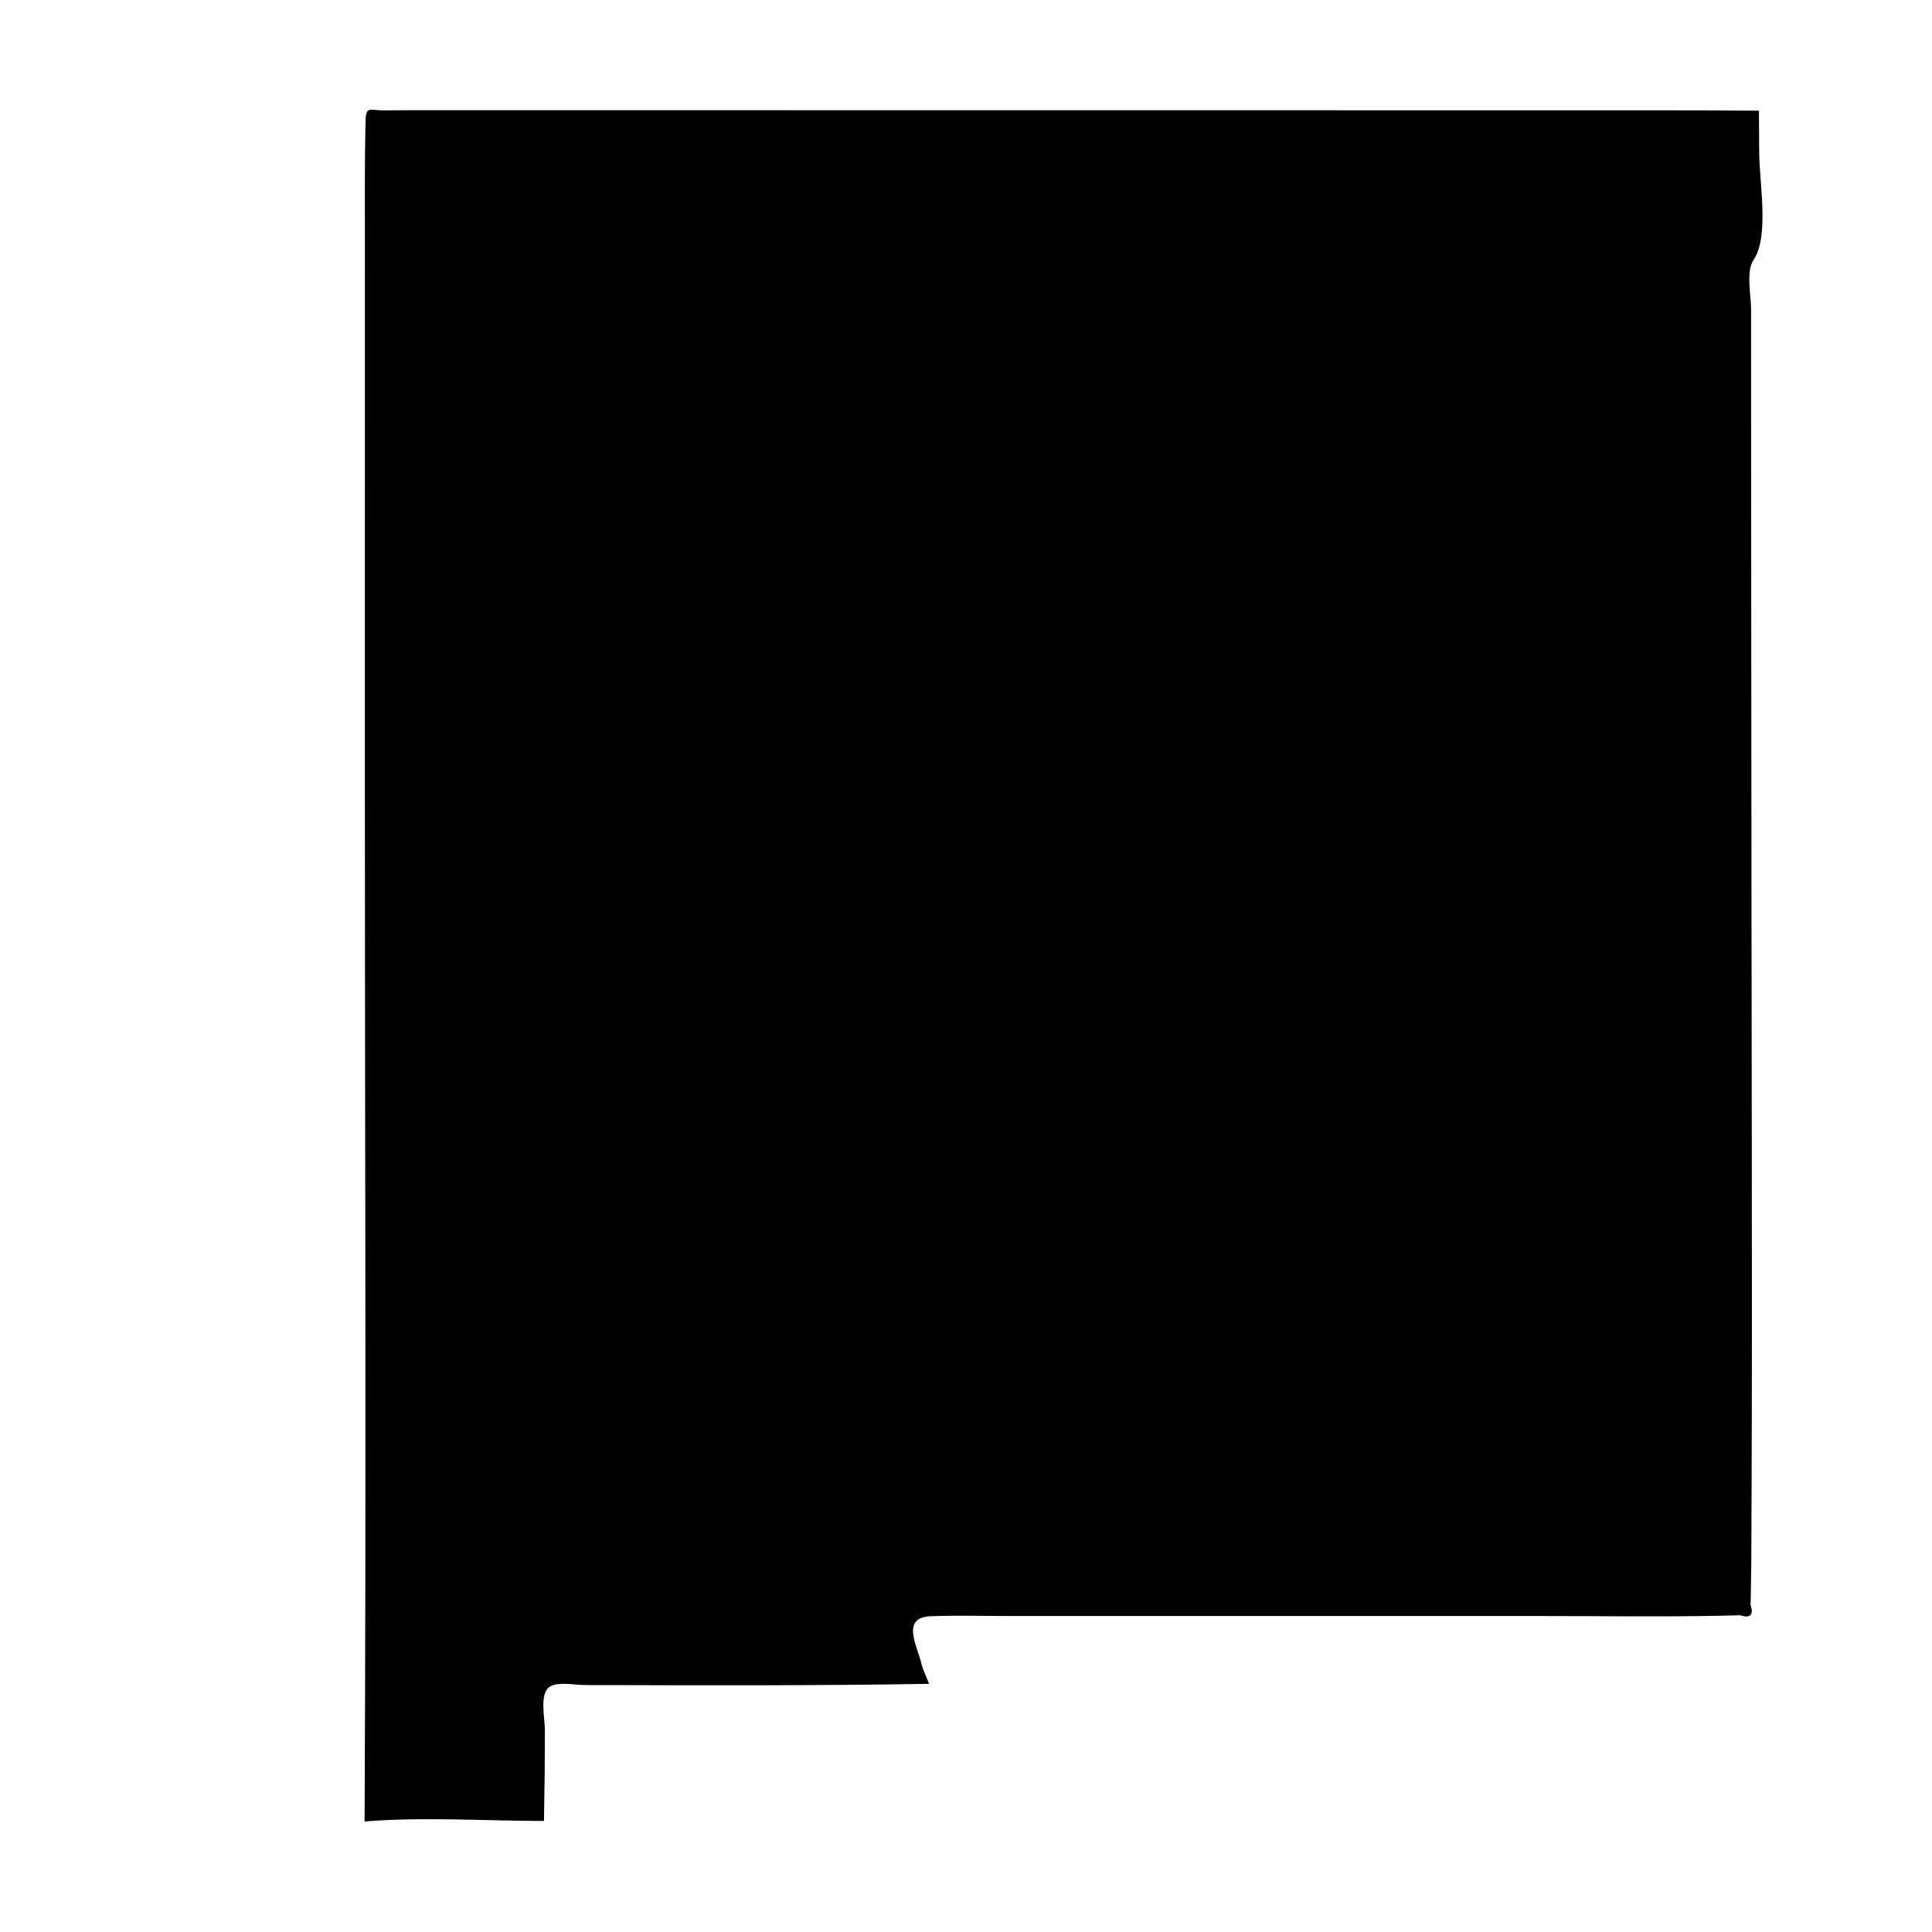
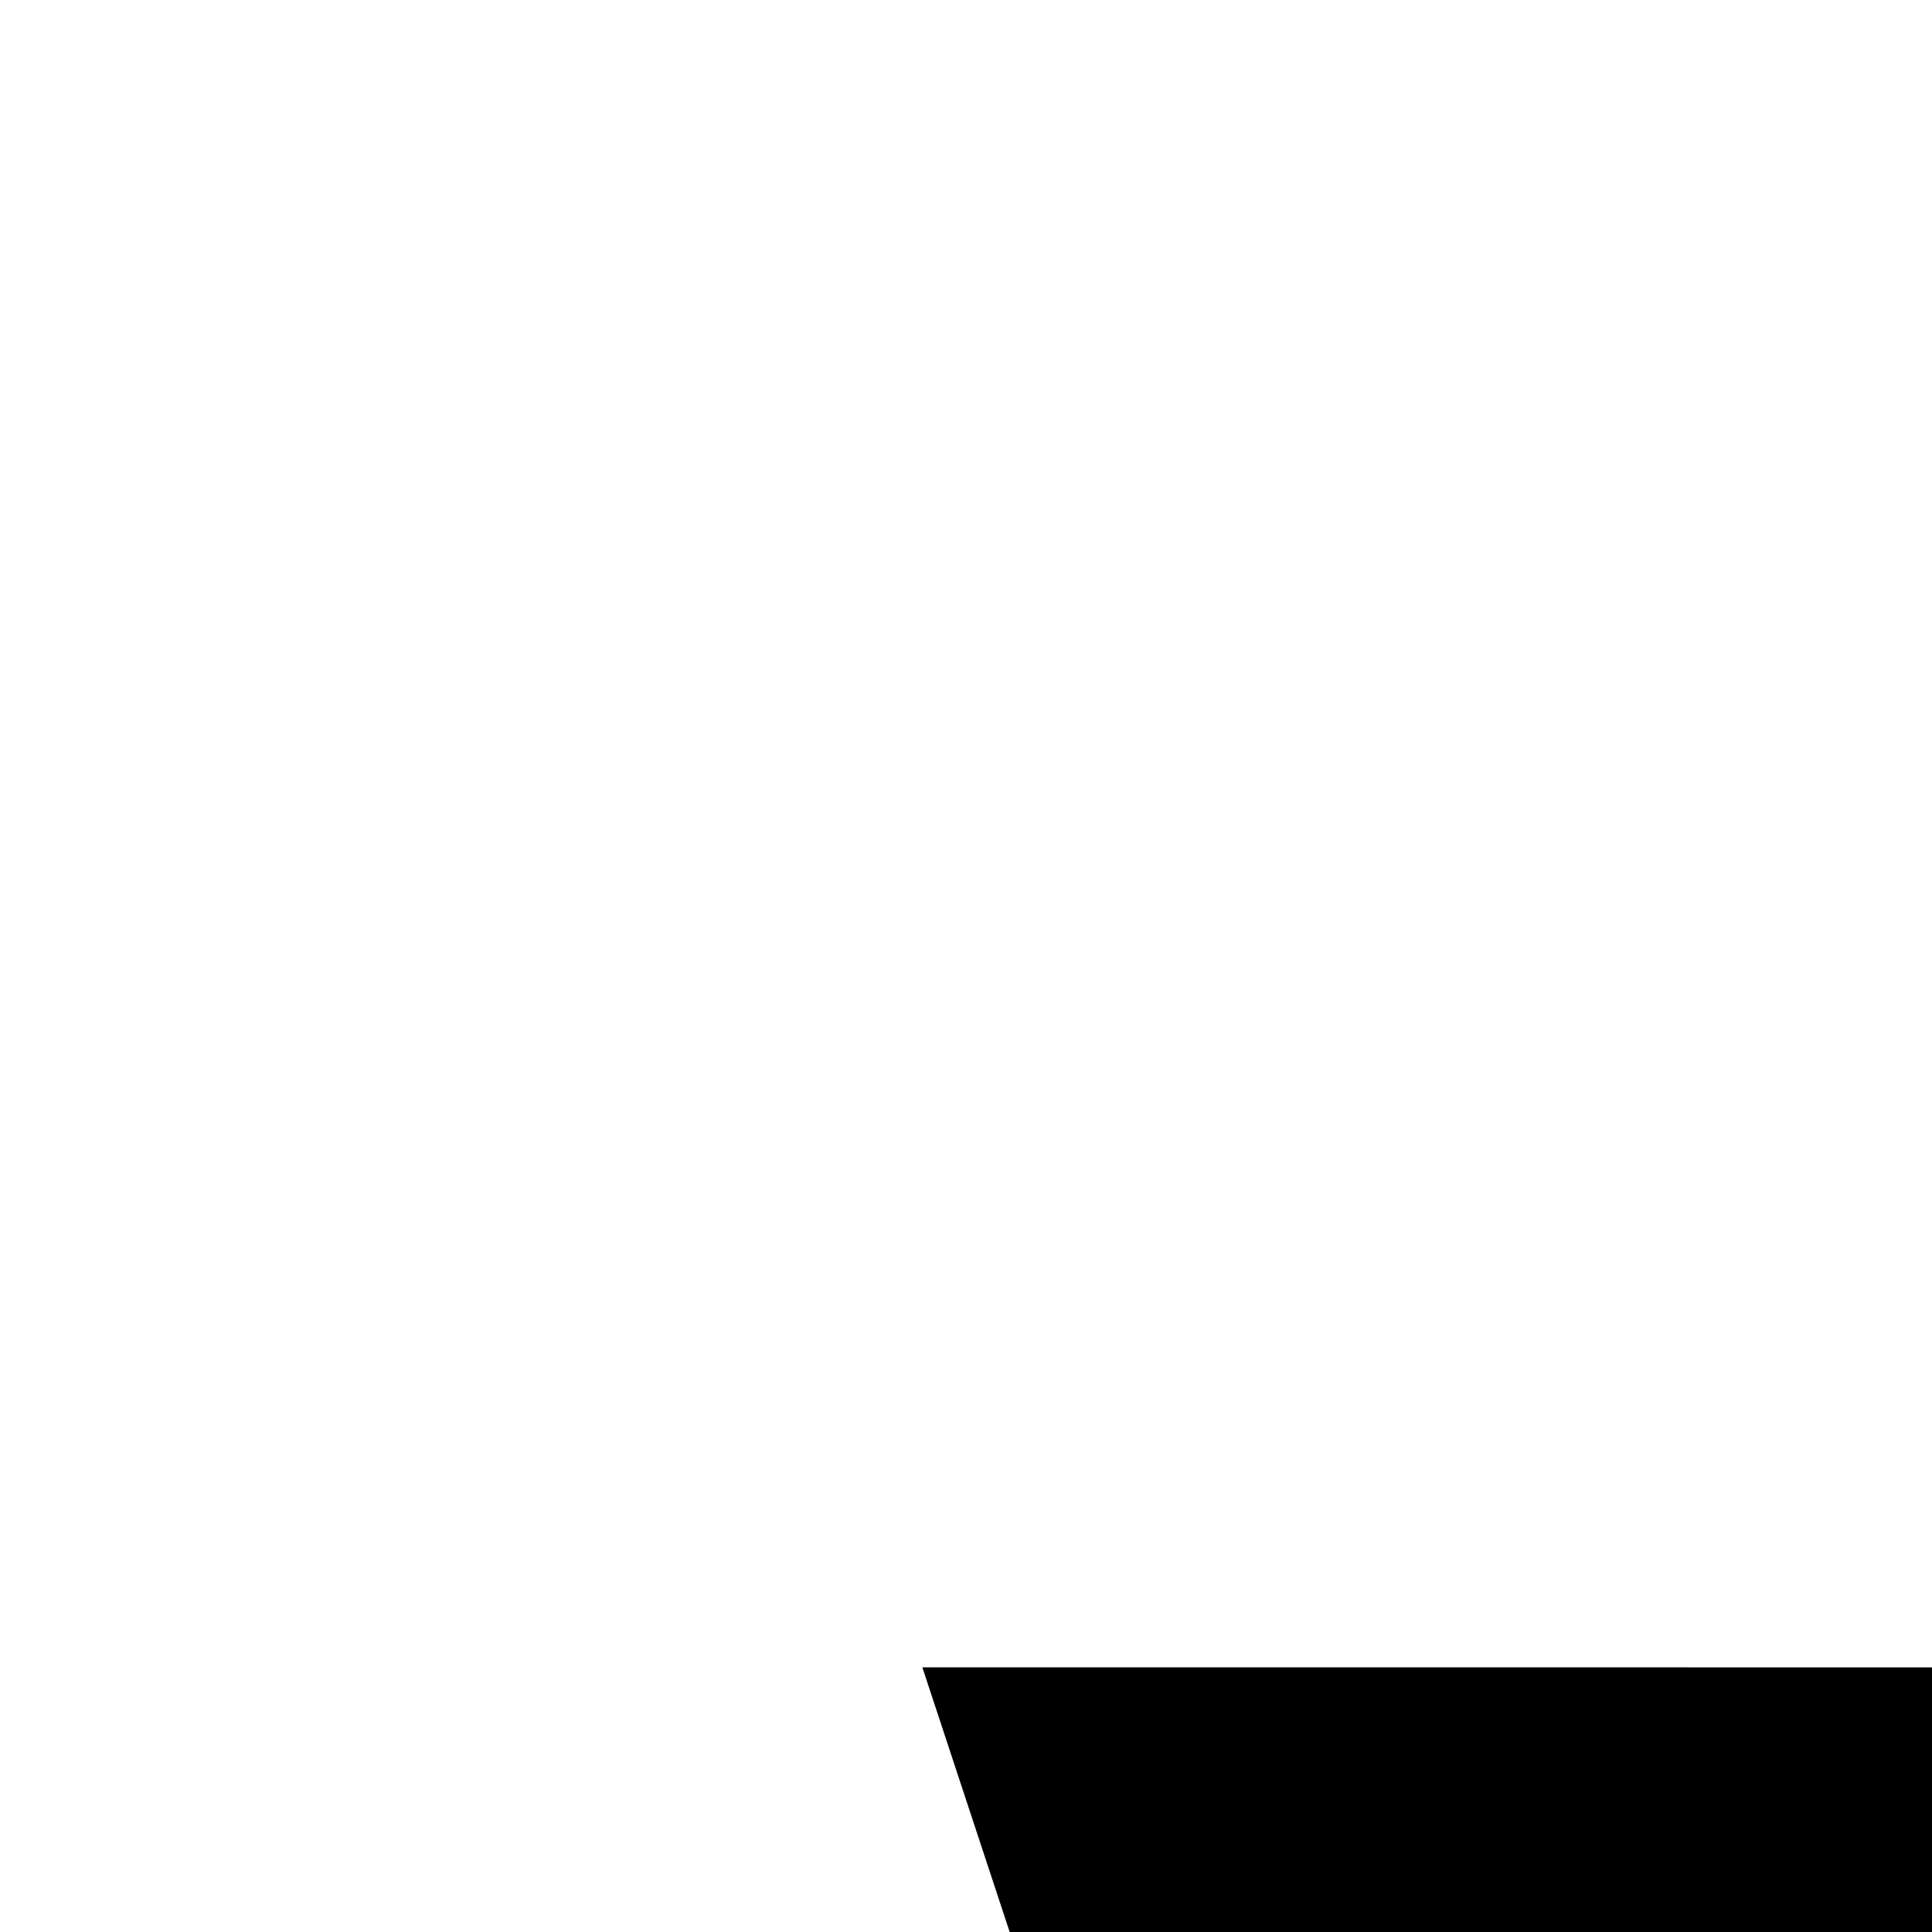
<svg xmlns="http://www.w3.org/2000/svg" fill="#000000" width="800px" height="800px" version="1.1" viewBox="144 144 512 512">
-   <path d="m388.43 585.86c0.594 1.457 1.188 2.918 1.785 4.375-30.465 0.508-60.926 0.398-91.391 0.316-2.457-0.004-7.508-1.055-9.48 0.695-2.289 2.019-0.973 8.191-0.961 10.863 0.023 8.156-0.07 16.305-0.223 24.461-15.688 0-31.961-1.129-47.543 0.141 0.465-92.773 0.07-185.55 0.074-278.32 0-46.734 0.004-93.465 0.012-140.2 0.004-10.801-0.102-21.609 0.191-32.406 0.105-3.769 1.34-2.504 4.59-2.535 2.262-0.02 4.523-0.039 6.793-0.039h19.719 70.426c46.953 0.004 93.906 0.004 140.86 0.012 23.473 0 46.945 0.004 70.426 0.012 11.266 0 22.535 0 33.805 0.004 5.113 0 10.227 0.004 15.34 0.047 2.43 0.016 4.856 0.035 7.285 0.051 0.023 3.719 0.047 7.441 0.07 11.16 0.051 7.914 2.707 22.328-1.512 28.383-2.019 2.906-0.645 9.707-0.645 13-0.004 6.402 0 12.809 0.004 19.211 0.02 22.395 0.035 44.785 0.047 67.18 0.016 45.191 0.102 90.383 0.141 135.58 0.031 30 0.07 60.004-0.047 90.004-0.023 6.926-0.051 13.859-0.086 20.789-0.066 3.562-0.117 7.125-0.18 10.691 0.848 2.664-0.074 3.578-2.762 2.731-1.809 0.047-3.621 0.09-5.43 0.125-15.793 0.324-31.617 0.07-47.418 0.074-30.789 0-61.586 0.004-92.379 0.004h-47.586c-7.211 0-14.438-0.203-21.645 0.039-8.578 0.289-3.086 8.82-2.281 13.555 0.586 1.457-0.125-0.758 0 0z" />
+   <path d="m388.43 585.86h19.719 70.426c46.953 0.004 93.906 0.004 140.86 0.012 23.473 0 46.945 0.004 70.426 0.012 11.266 0 22.535 0 33.805 0.004 5.113 0 10.227 0.004 15.34 0.047 2.43 0.016 4.856 0.035 7.285 0.051 0.023 3.719 0.047 7.441 0.07 11.16 0.051 7.914 2.707 22.328-1.512 28.383-2.019 2.906-0.645 9.707-0.645 13-0.004 6.402 0 12.809 0.004 19.211 0.02 22.395 0.035 44.785 0.047 67.18 0.016 45.191 0.102 90.383 0.141 135.58 0.031 30 0.07 60.004-0.047 90.004-0.023 6.926-0.051 13.859-0.086 20.789-0.066 3.562-0.117 7.125-0.18 10.691 0.848 2.664-0.074 3.578-2.762 2.731-1.809 0.047-3.621 0.09-5.43 0.125-15.793 0.324-31.617 0.07-47.418 0.074-30.789 0-61.586 0.004-92.379 0.004h-47.586c-7.211 0-14.438-0.203-21.645 0.039-8.578 0.289-3.086 8.82-2.281 13.555 0.586 1.457-0.125-0.758 0 0z" />
</svg>